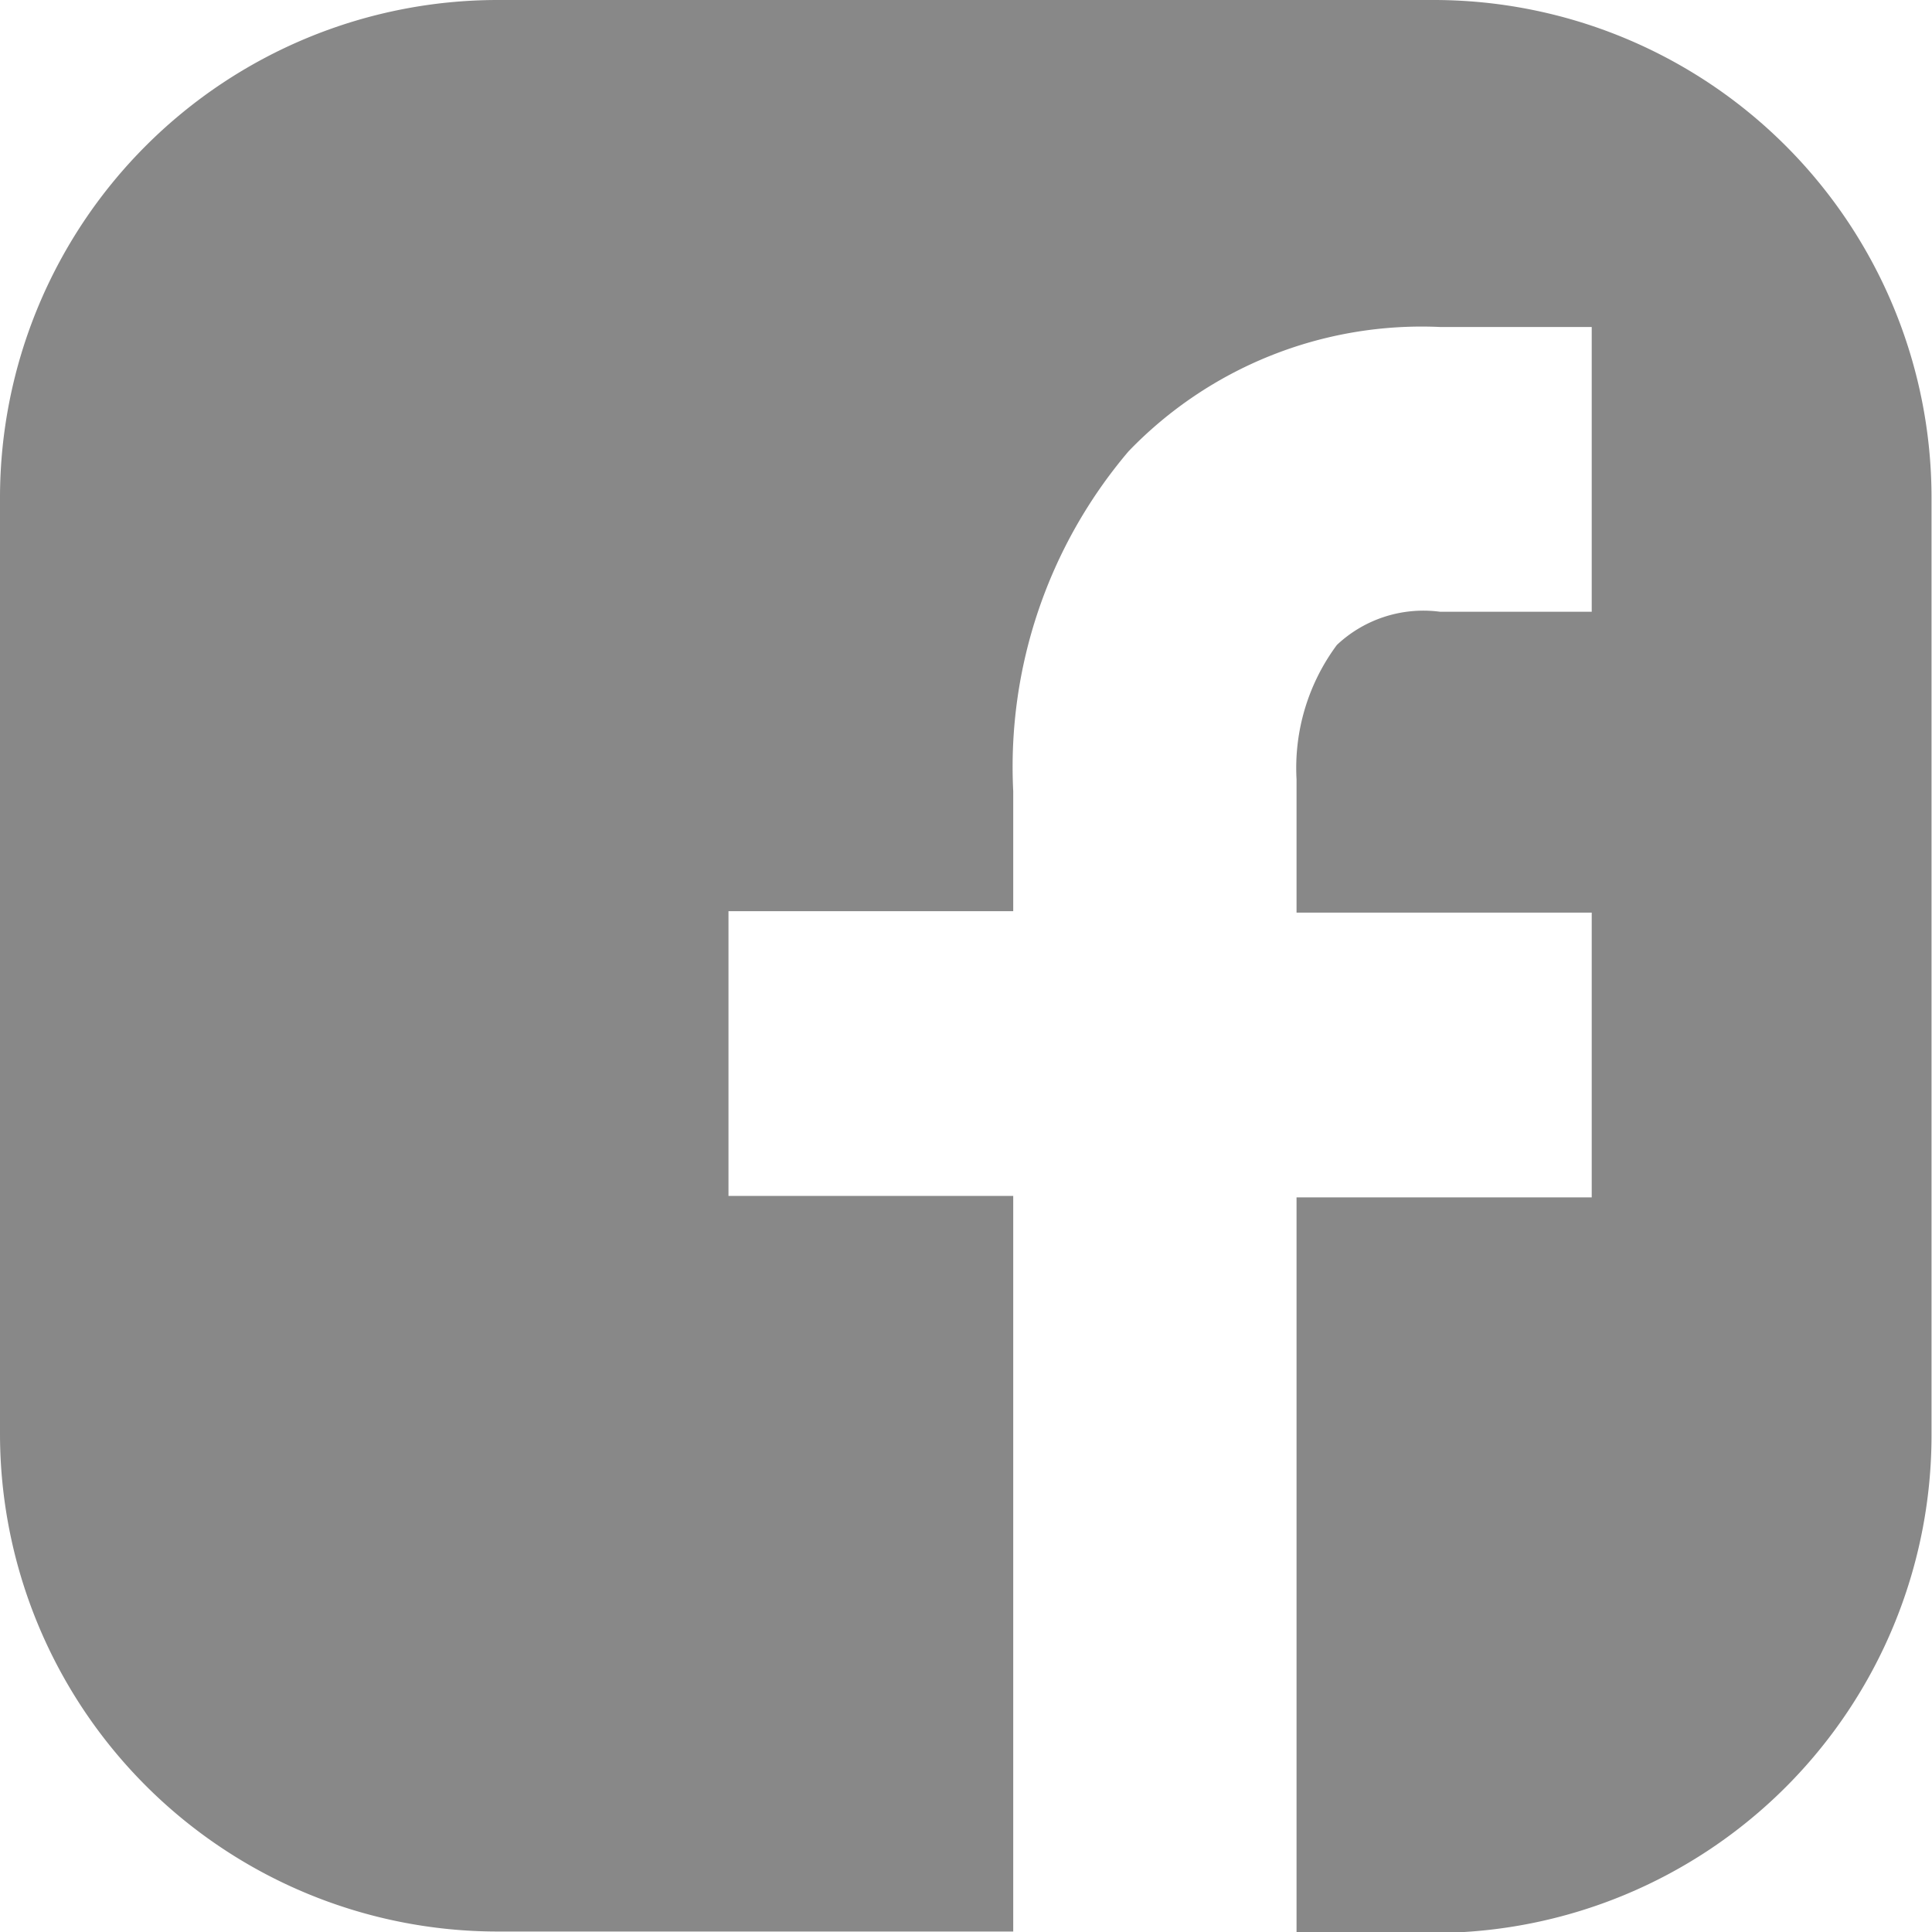
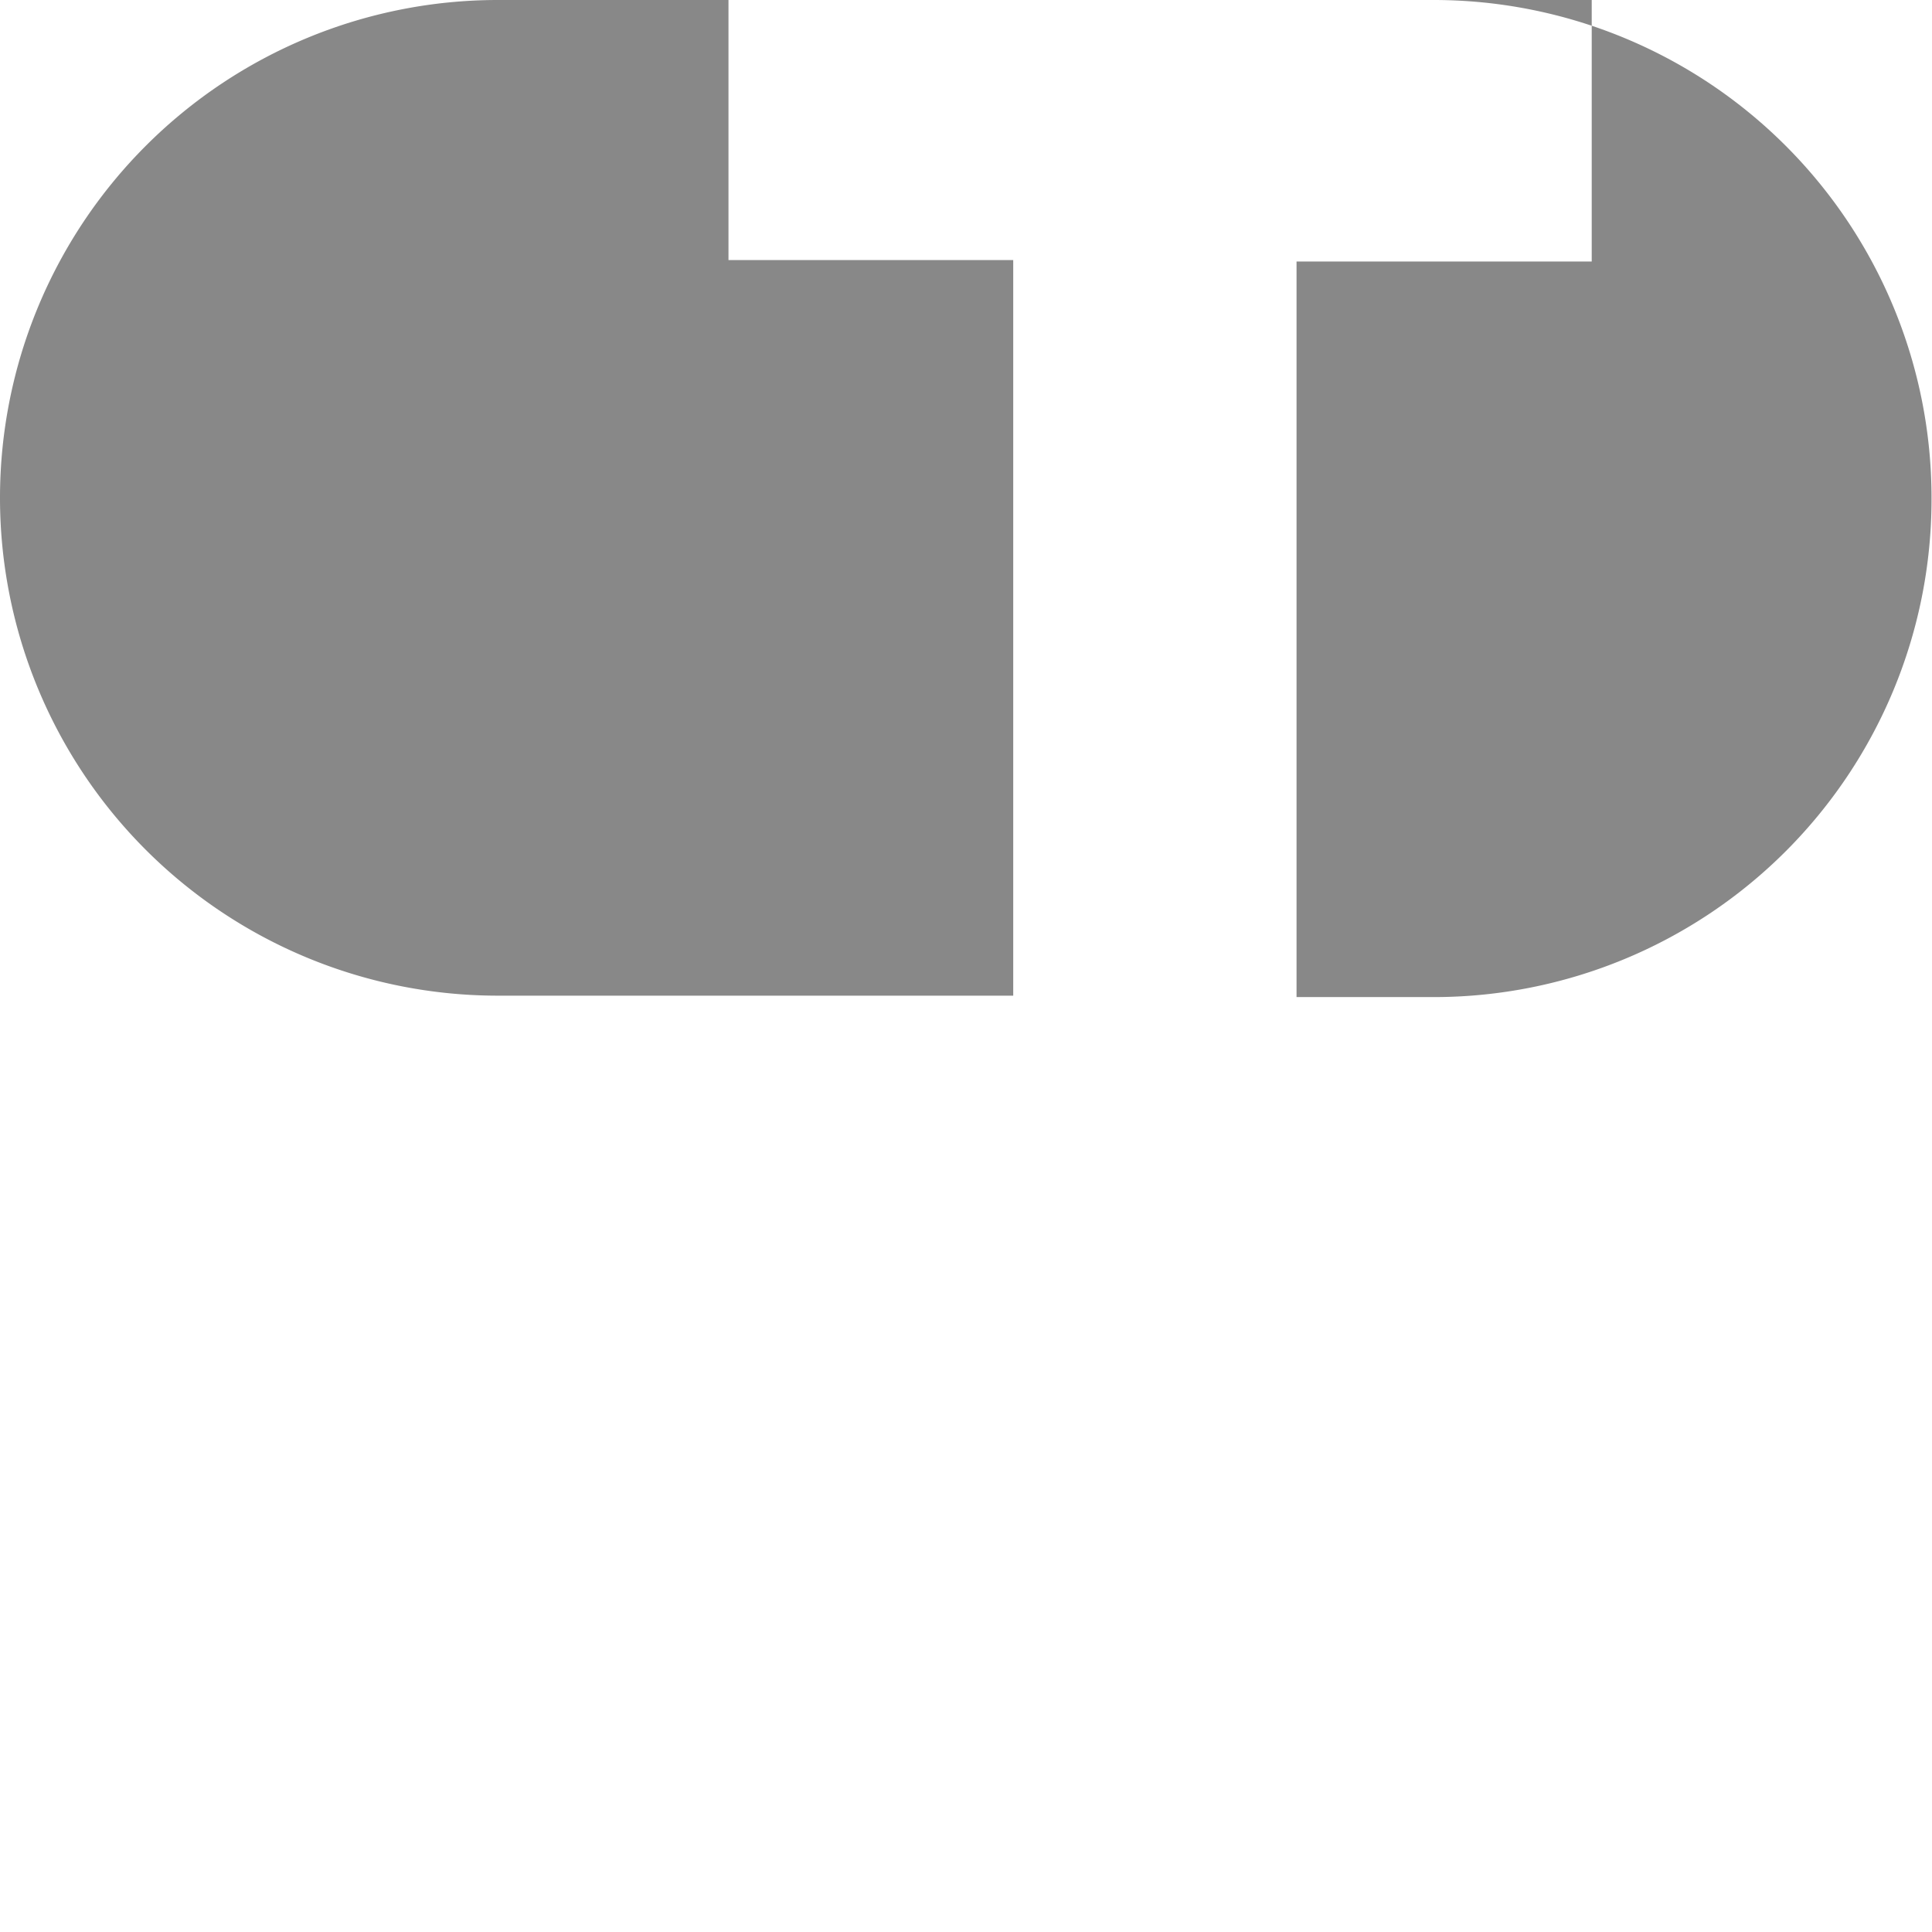
<svg xmlns="http://www.w3.org/2000/svg" id="レイヤー_1" data-name="レイヤー 1" viewBox="0 0 40.71 40.71">
  <defs>
    <style>.cls-1{fill:#888;}</style>
  </defs>
  <title>fb</title>
-   <path class="cls-1" d="M693.34,363.41H673.62a10.49,10.49,0,0,0-10.49,10.49v19.72a10.49,10.49,0,0,0,10.49,10.49h10.86v-15.5h-6v-6h6v-2.53a10.27,10.27,0,0,1,2.43-7.16,8.57,8.57,0,0,1,6.56-2.62h3.2v6h-3.2a2.66,2.66,0,0,0-2.17.7,4.35,4.35,0,0,0-.85,2.83v2.81h6.22v6h-6.22v15.5h2.89a10.49,10.49,0,0,0,10.49-10.49V373.9A10.49,10.49,0,0,0,693.34,363.41Z" transform="translate(-663.13 -363.41)" />
+   <path class="cls-1" d="M693.34,363.41H673.62a10.49,10.49,0,0,0-10.49,10.49a10.49,10.49,0,0,0,10.49,10.49h10.86v-15.5h-6v-6h6v-2.53a10.27,10.27,0,0,1,2.43-7.16,8.57,8.57,0,0,1,6.56-2.62h3.2v6h-3.2a2.66,2.66,0,0,0-2.17.7,4.35,4.35,0,0,0-.85,2.83v2.81h6.22v6h-6.22v15.5h2.89a10.49,10.49,0,0,0,10.49-10.49V373.9A10.49,10.49,0,0,0,693.34,363.41Z" transform="translate(-663.13 -363.41)" />
</svg>